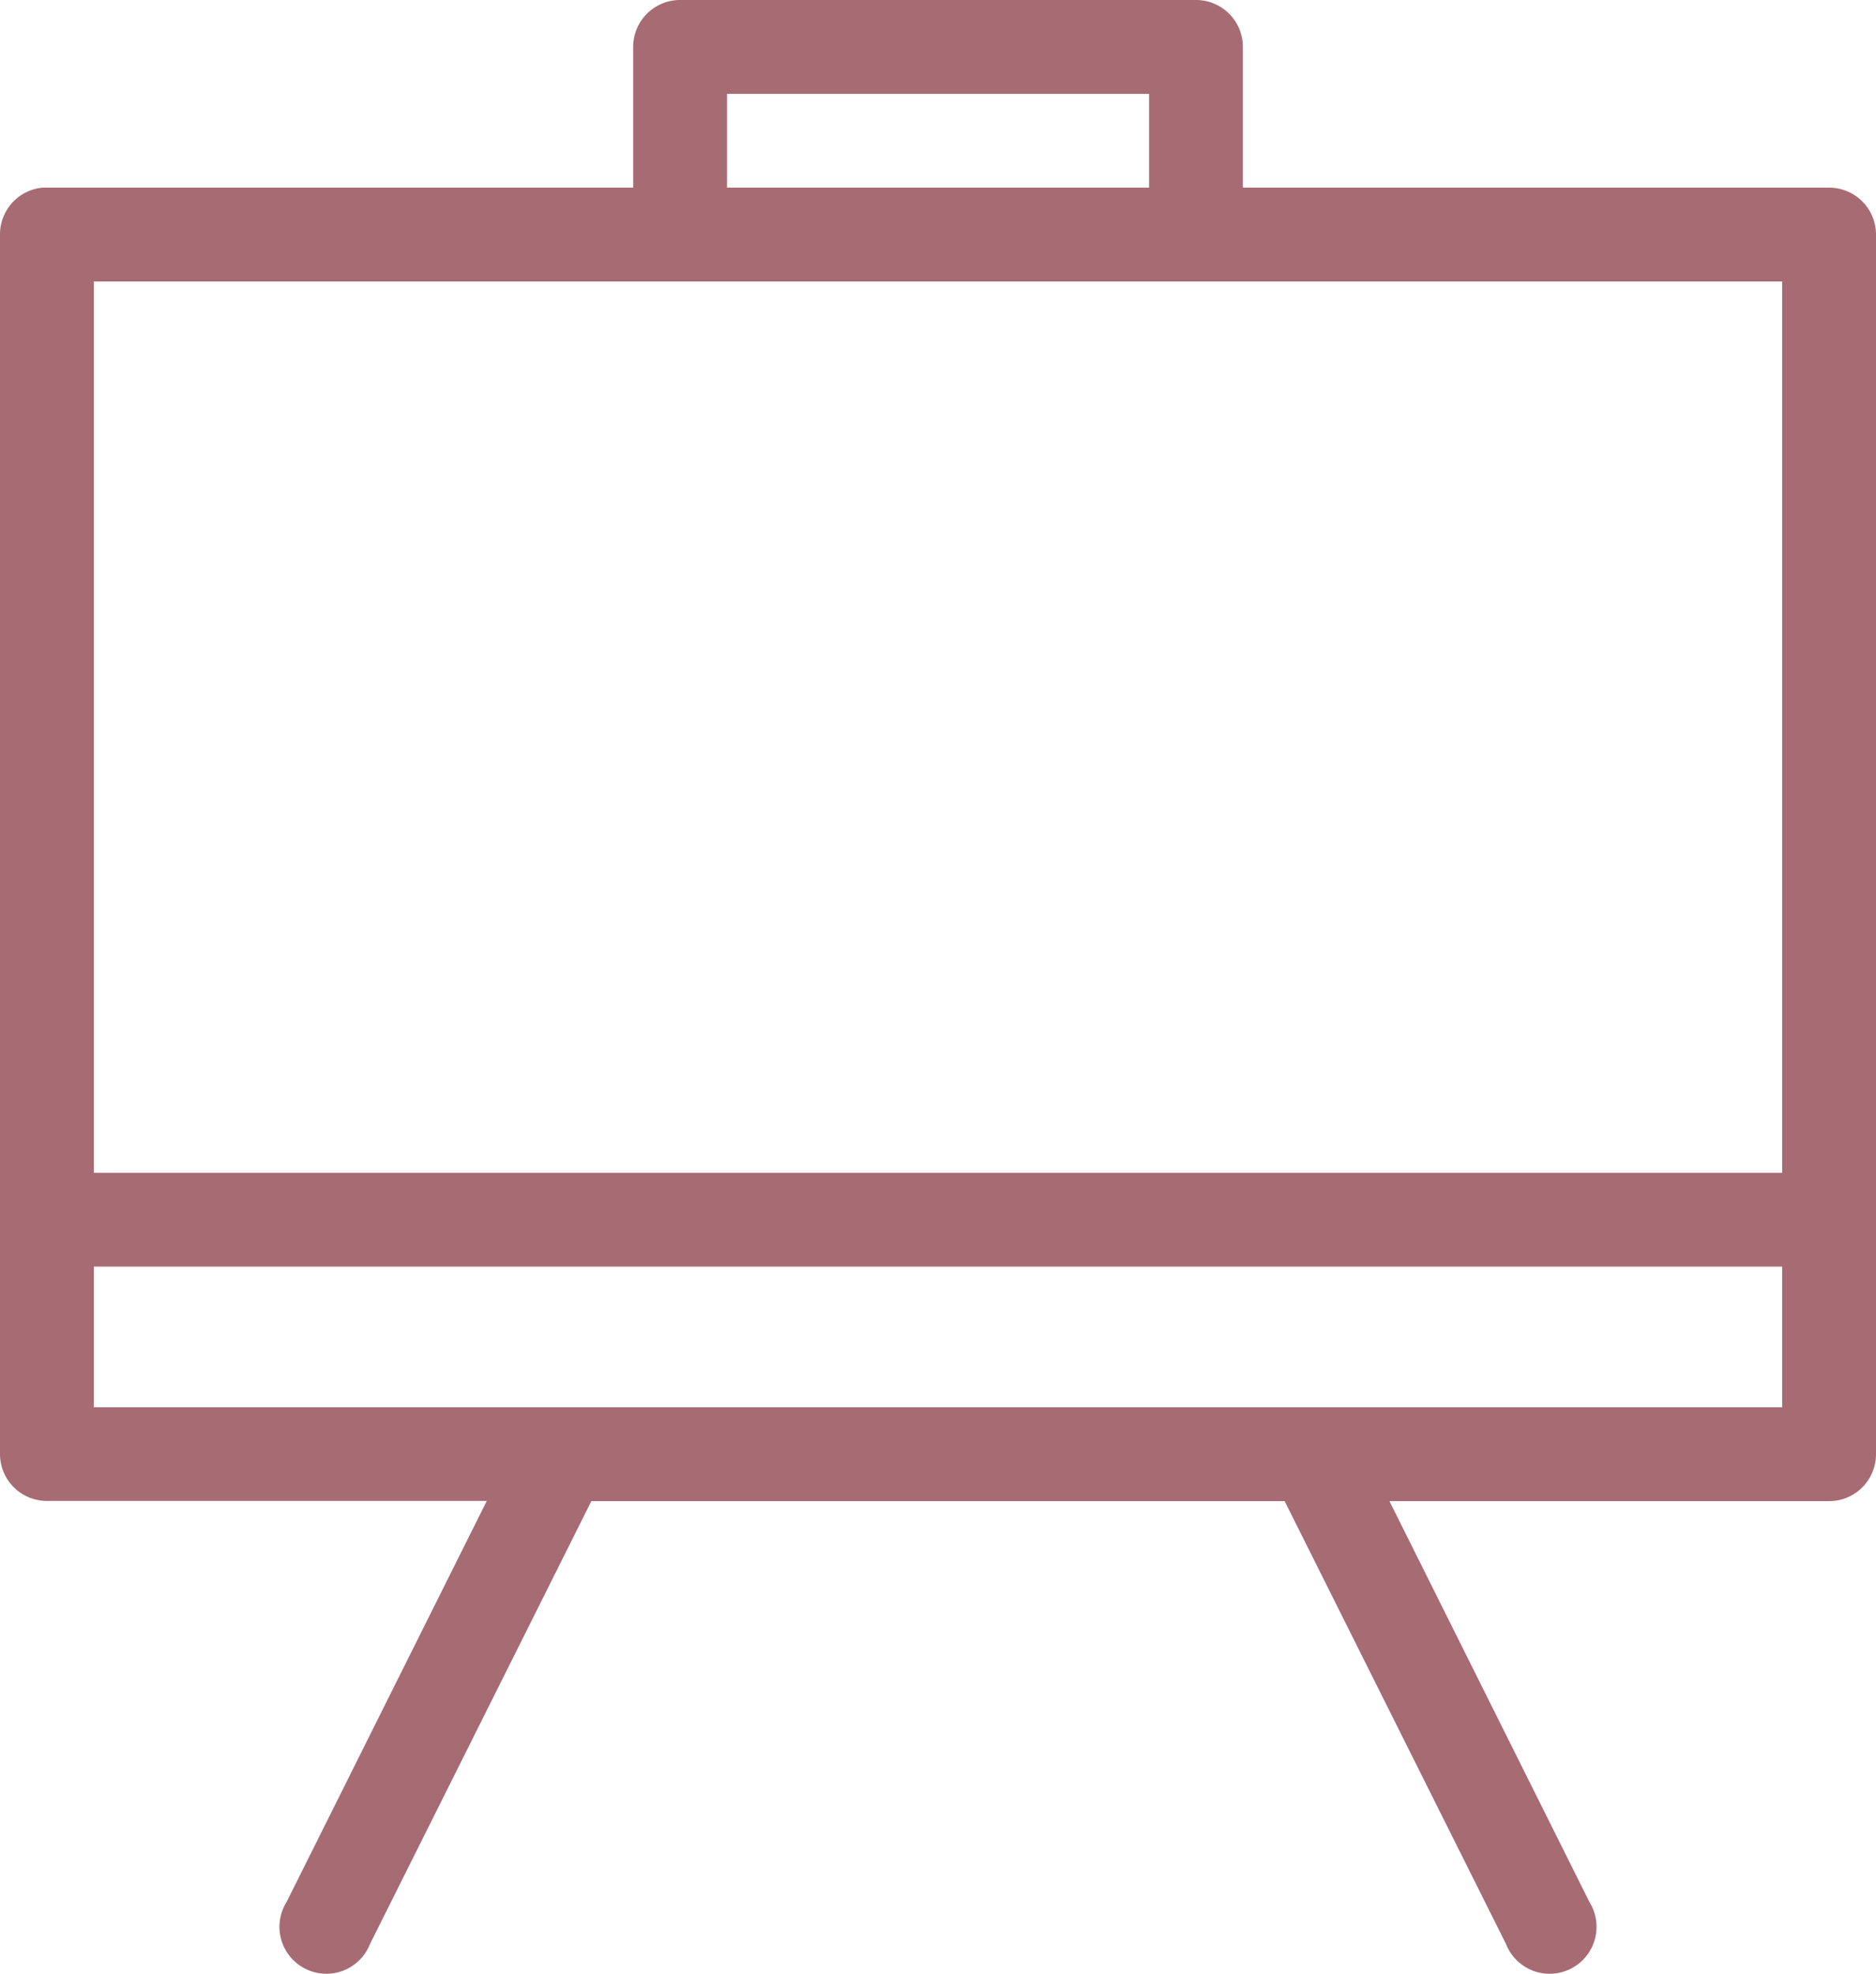
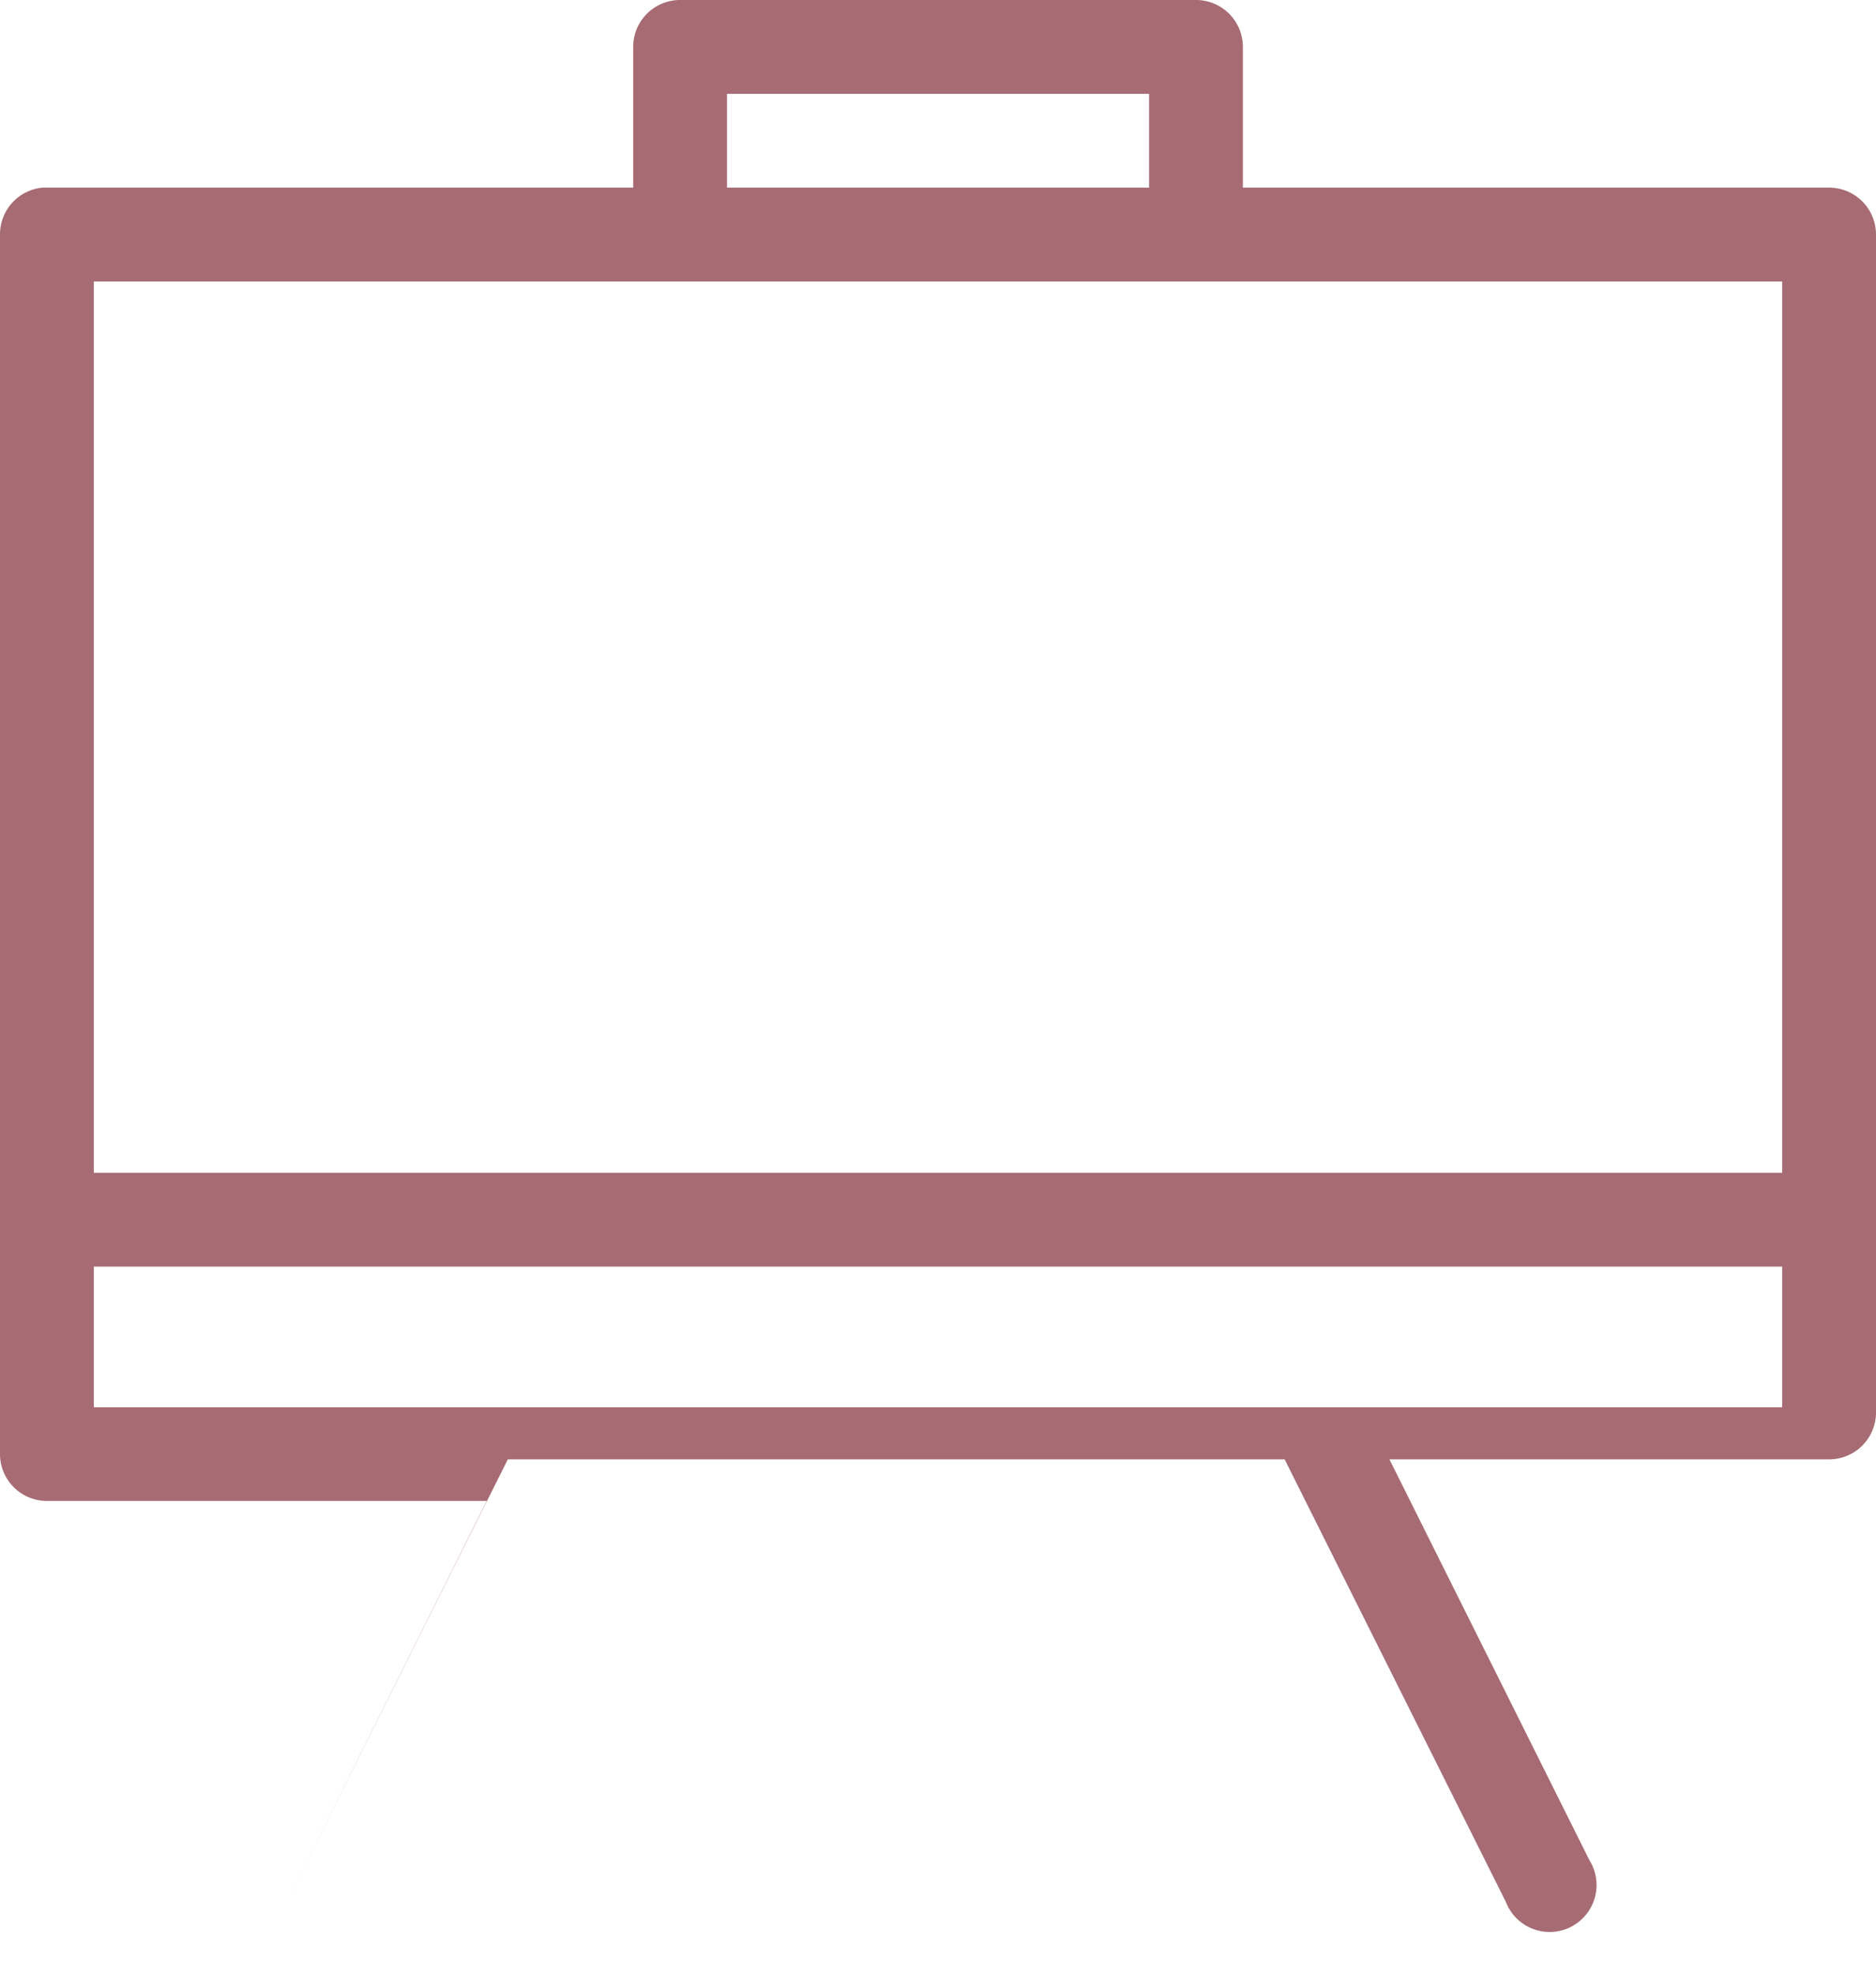
<svg xmlns="http://www.w3.org/2000/svg" width="28.52" height="30" viewBox="0 0 28.52 30">
-   <path id="chalkboard" d="M20.339,8a.713.713,0,0,0-.713.713v2.139H10.713q-.033,0-.067,0a.713.713,0,0,0-.646.713V30.1a.713.713,0,0,0,.713.713H17.4L14.356,36.91a.713.713,0,1,0,1.27.635l3.364-6.729H29.53l3.364,6.729a.713.713,0,1,0,1.27-.635l-3.041-6.094h6.684a.713.713,0,0,0,.713-.713V11.565a.713.713,0,0,0-.713-.713H28.895V8.713A.713.713,0,0,0,28.182,8Zm.713,1.426h6.417v1.426H21.052Zm-9.626,2.852H37.094V25.825H11.426Zm0,14.973H37.094V29.39H11.426Z" transform="translate(-10 -8)" fill="#a76b73" />
+   <path id="chalkboard" d="M20.339,8a.713.713,0,0,0-.713.713v2.139H10.713q-.033,0-.067,0a.713.713,0,0,0-.646.713V30.1a.713.713,0,0,0,.713.713H17.4L14.356,36.91l3.364-6.729H29.53l3.364,6.729a.713.713,0,1,0,1.27-.635l-3.041-6.094h6.684a.713.713,0,0,0,.713-.713V11.565a.713.713,0,0,0-.713-.713H28.895V8.713A.713.713,0,0,0,28.182,8Zm.713,1.426h6.417v1.426H21.052Zm-9.626,2.852H37.094V25.825H11.426Zm0,14.973H37.094V29.39H11.426Z" transform="translate(-10 -8)" fill="#a76b73" />
</svg>